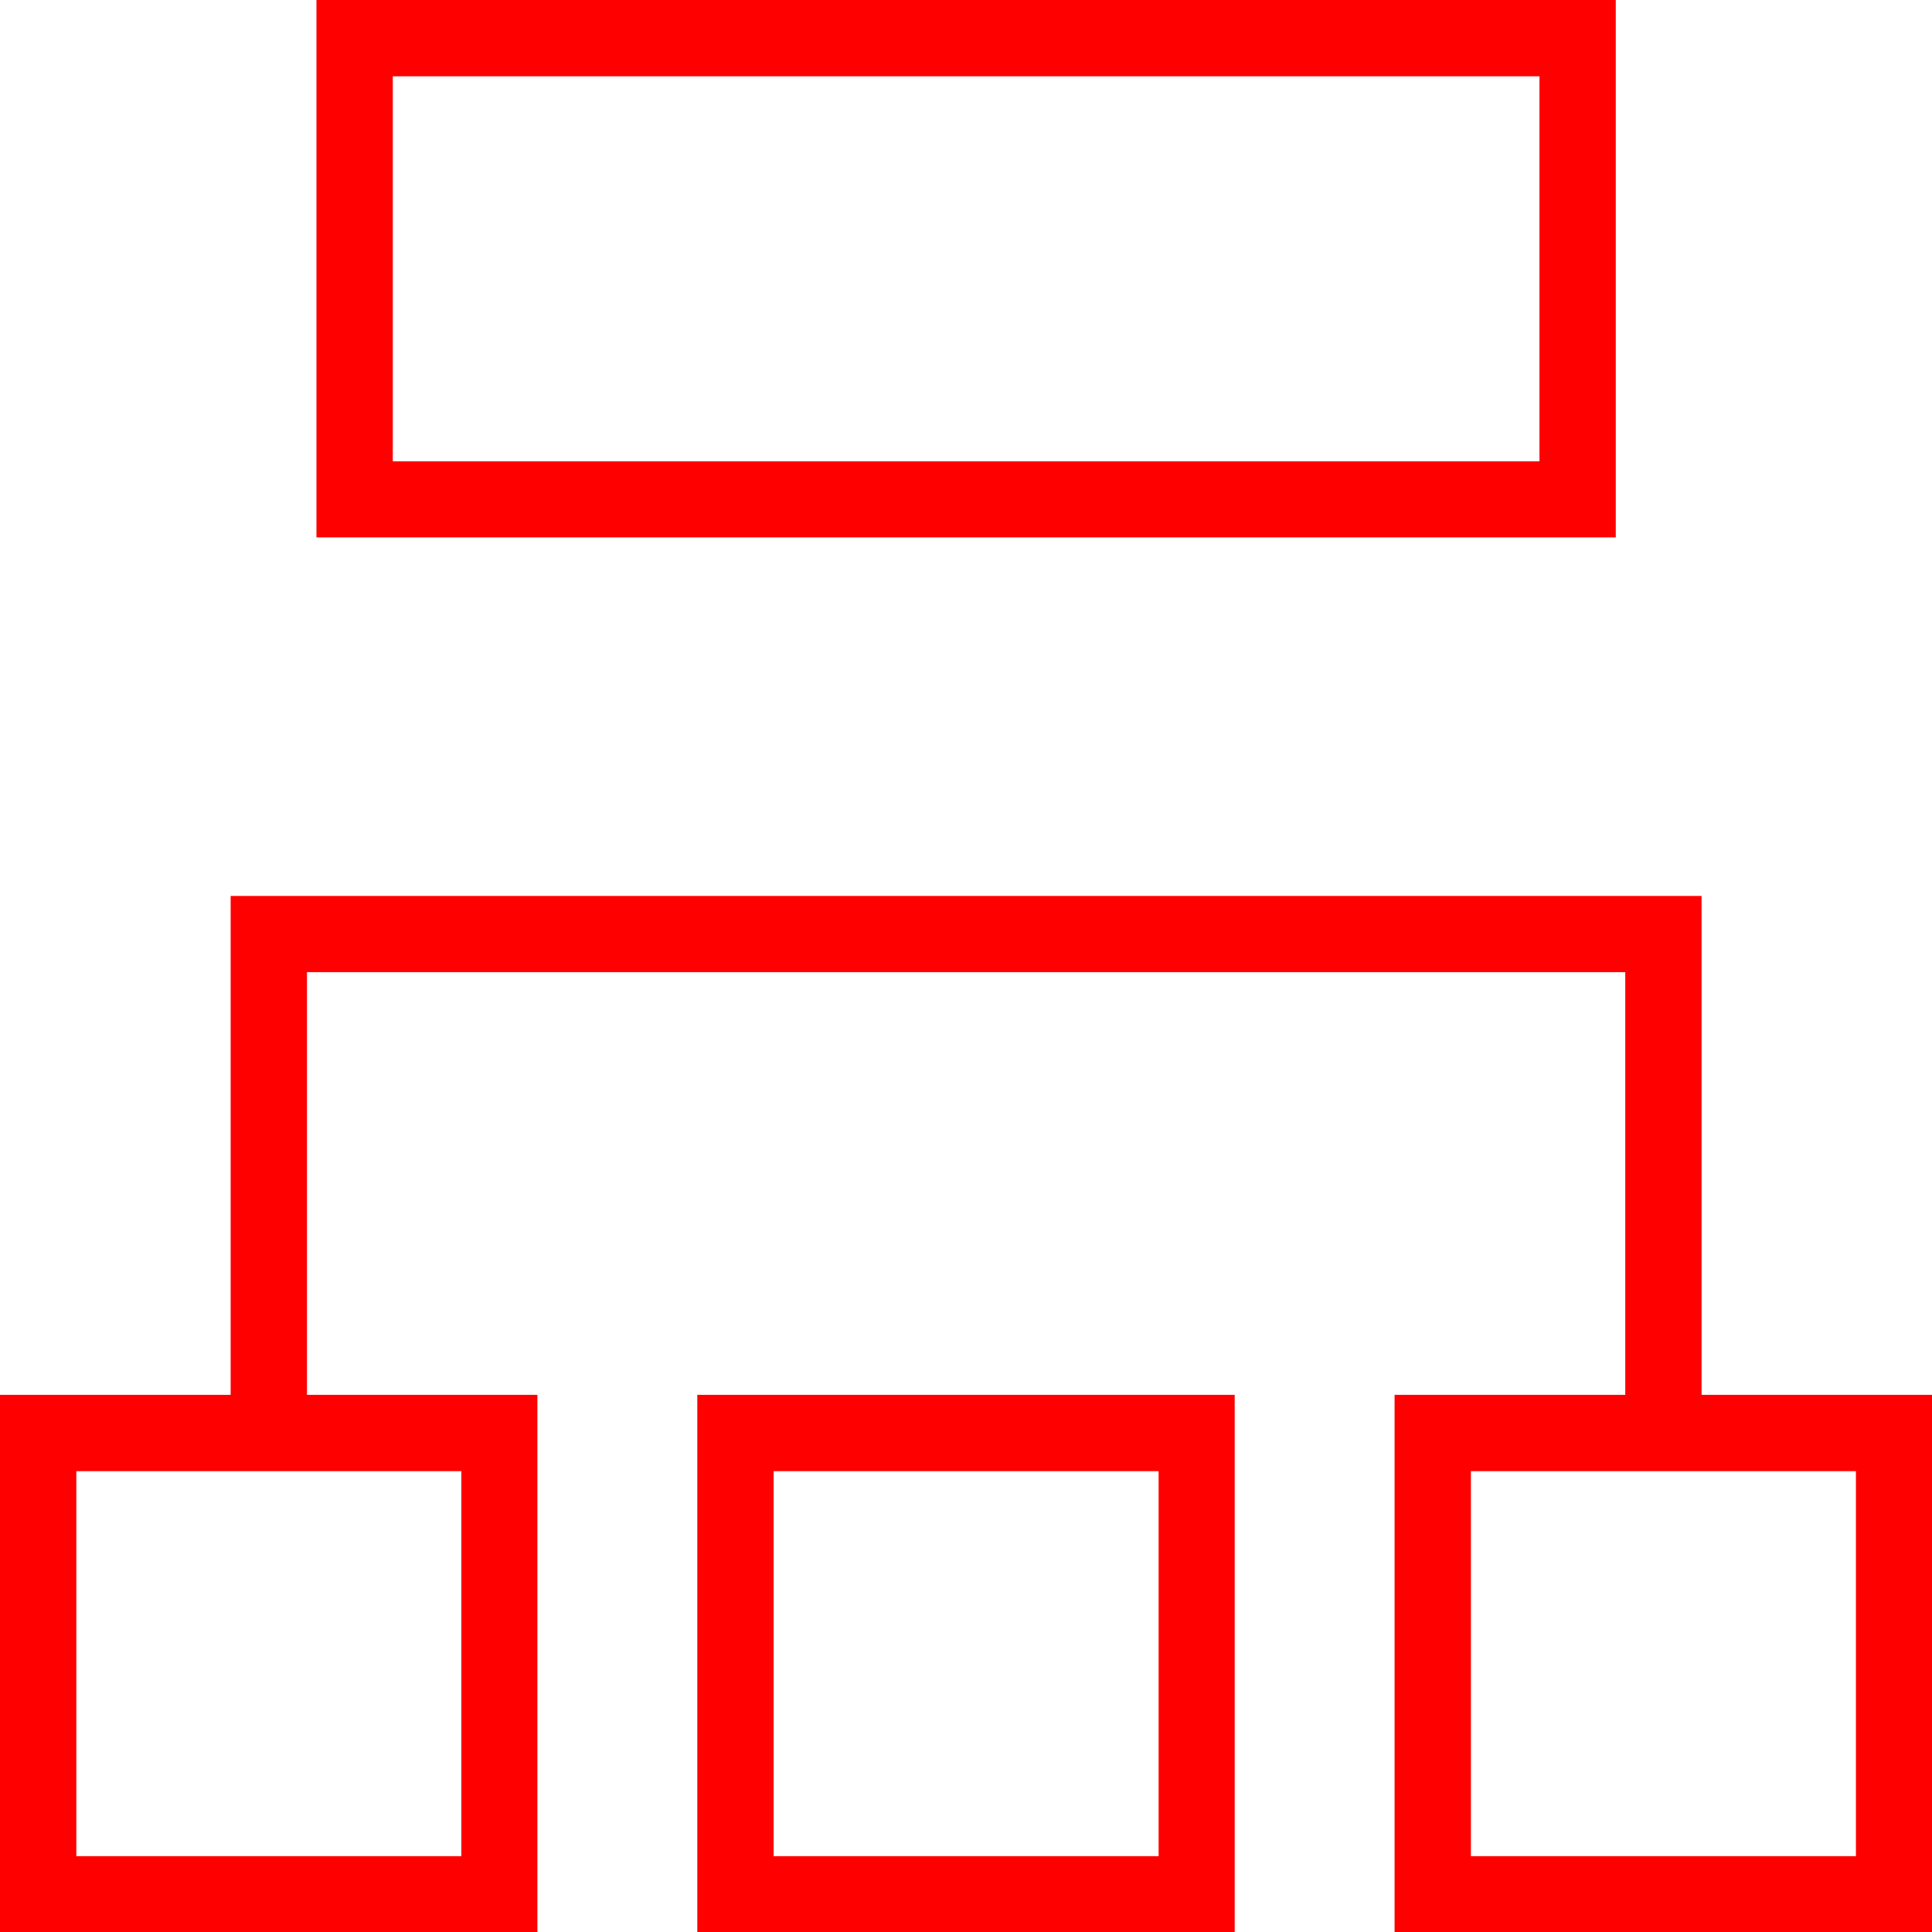
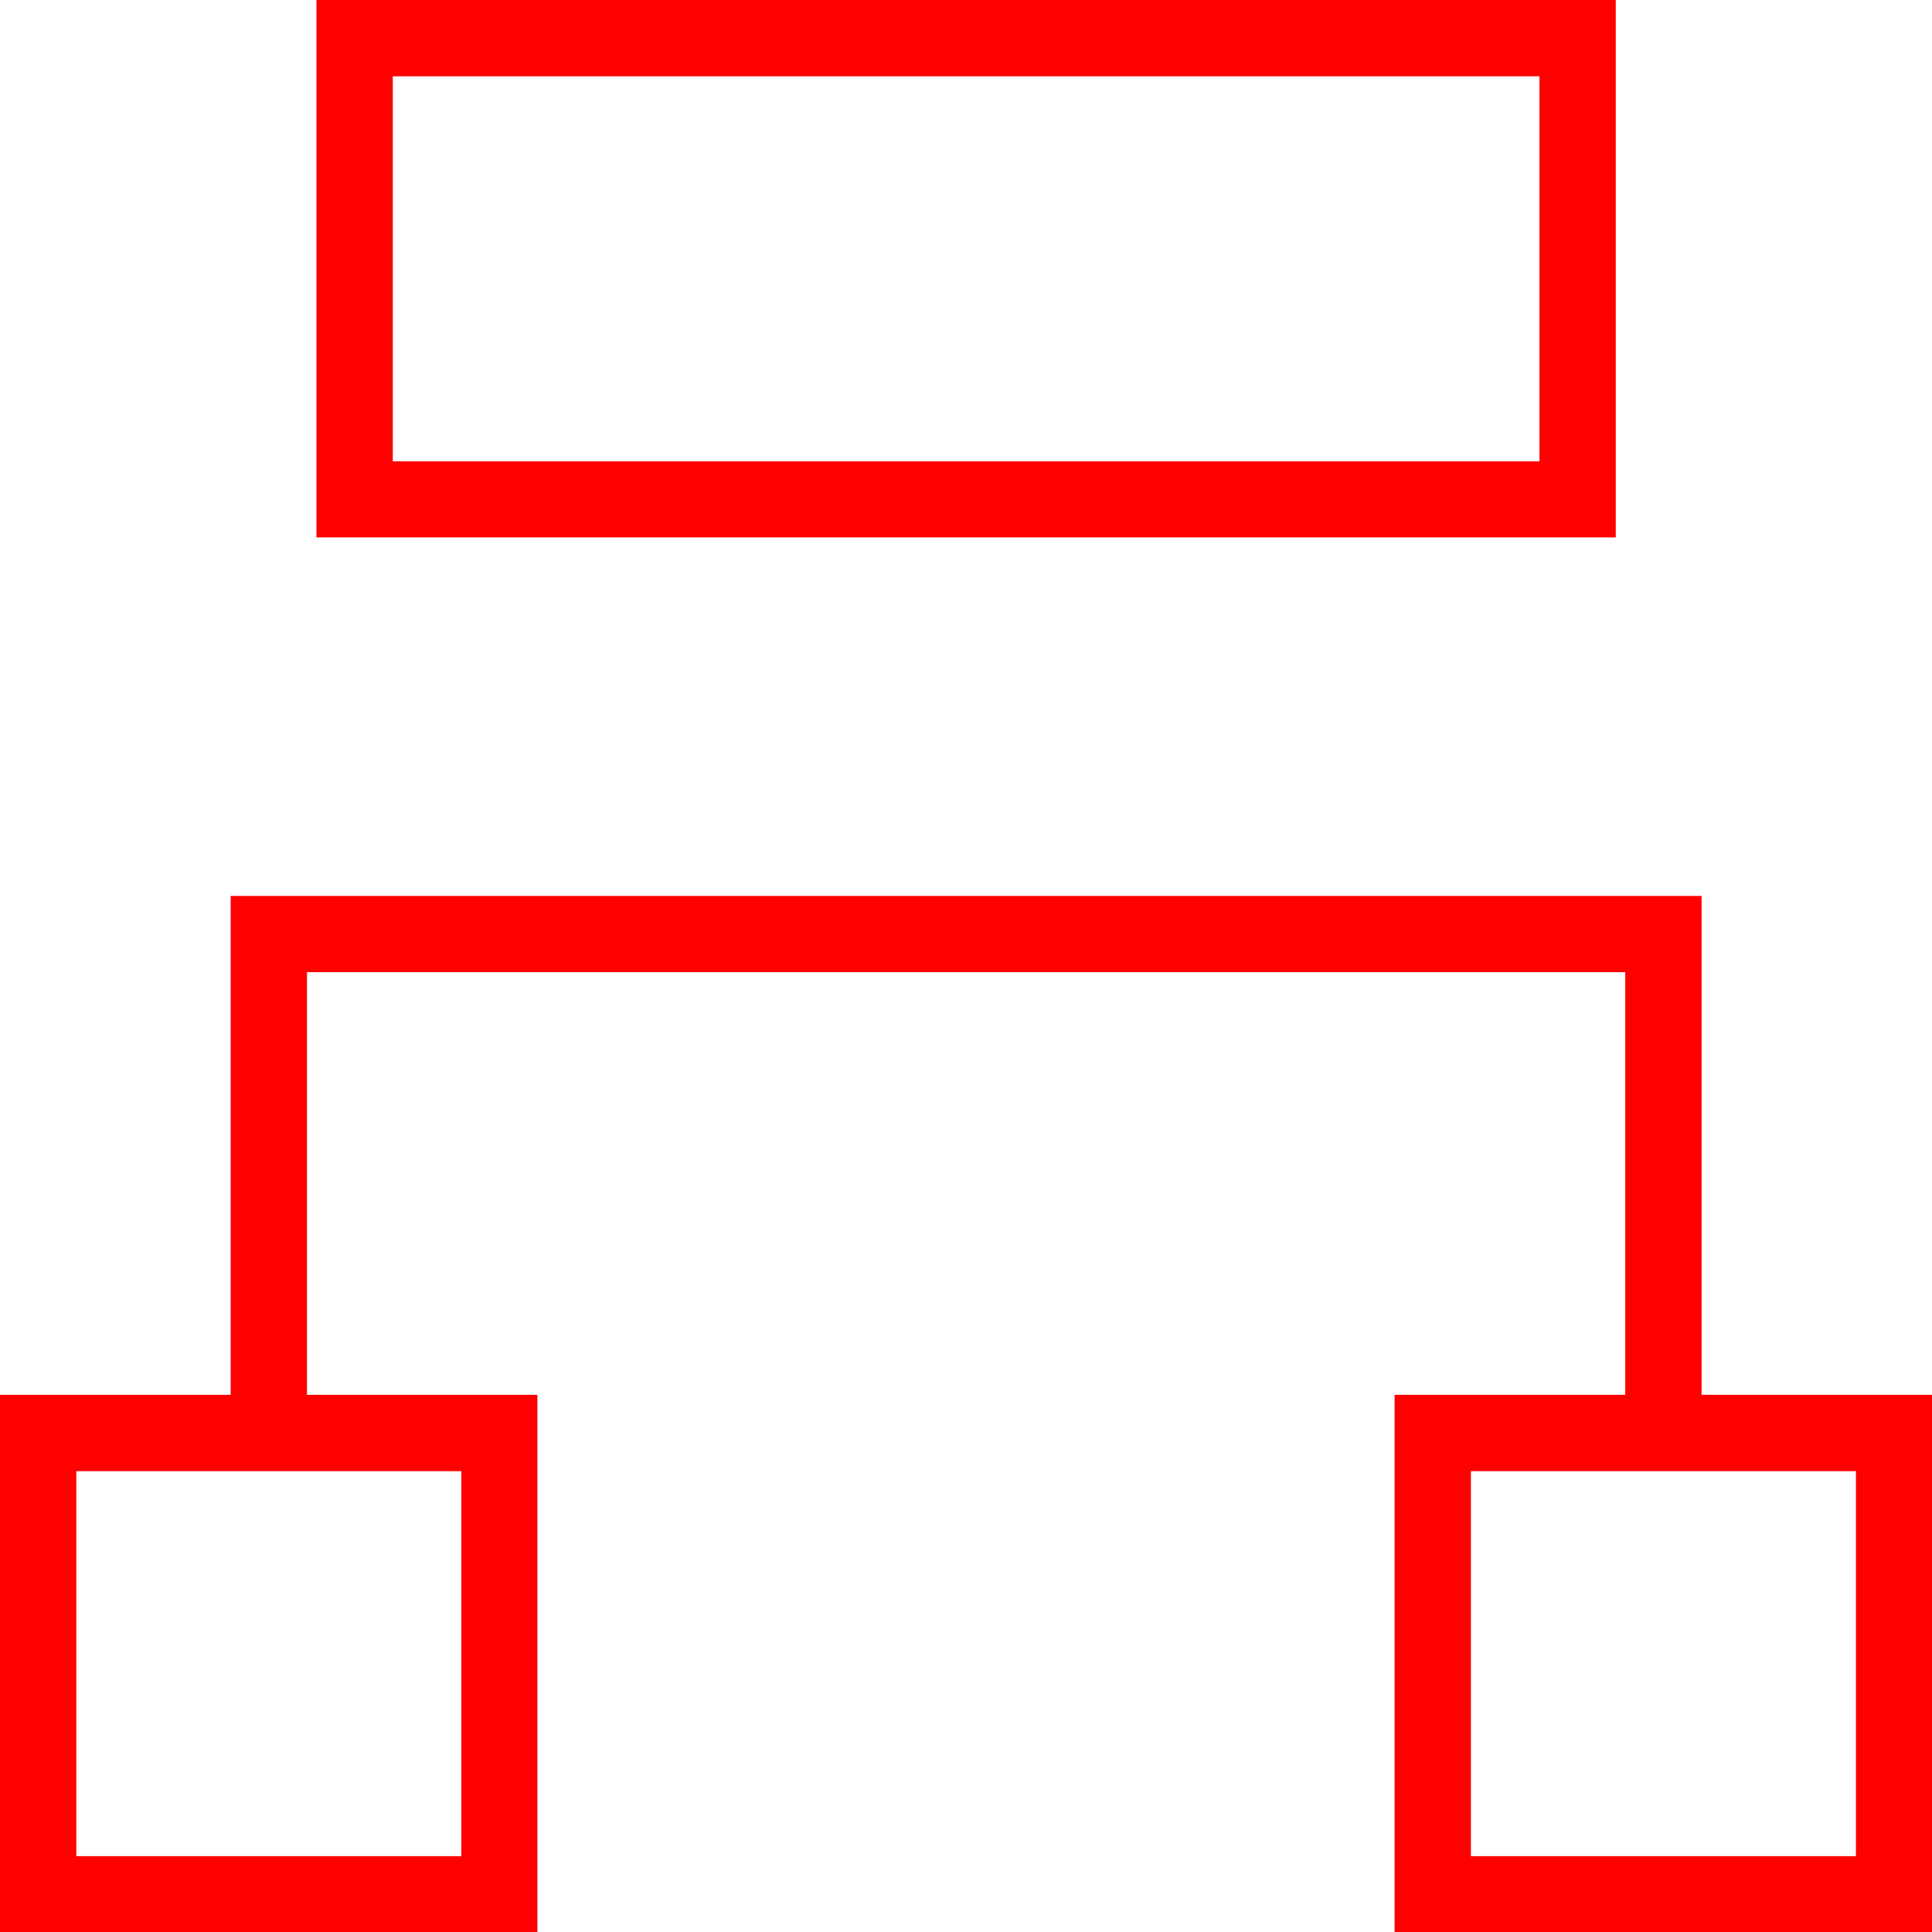
<svg xmlns="http://www.w3.org/2000/svg" id="Ebene_1" data-name="Ebene 1" width="31.996" height="32" viewBox="0 0 31.996 32">
  <path id="Rechteck_42" data-name="Rechteck 42" d="M5.241,0h21.518v8.9H5.241V0ZM25.495,1.264H6.505v6.376h18.99V1.264Z" fill="red" />
  <path d="M28.18,23.1v-8.262H3.82v8.262H0v8.9h8.9v-8.9h-3.816v-7h21.832v7h-3.82v8.9h8.9v-8.9h-3.816ZM7.64,30.74H1.264v-6.376h6.376v6.376ZM30.736,30.74h-6.376v-6.376h6.376v6.376Z" fill="red" />
-   <path id="Rechteck_52" data-name="Rechteck 52" d="M11.548,23.1h8.9v8.9h-8.9v-8.9ZM19.188,24.364h-6.376v6.376h6.376v-6.376Z" fill="red" />
</svg>